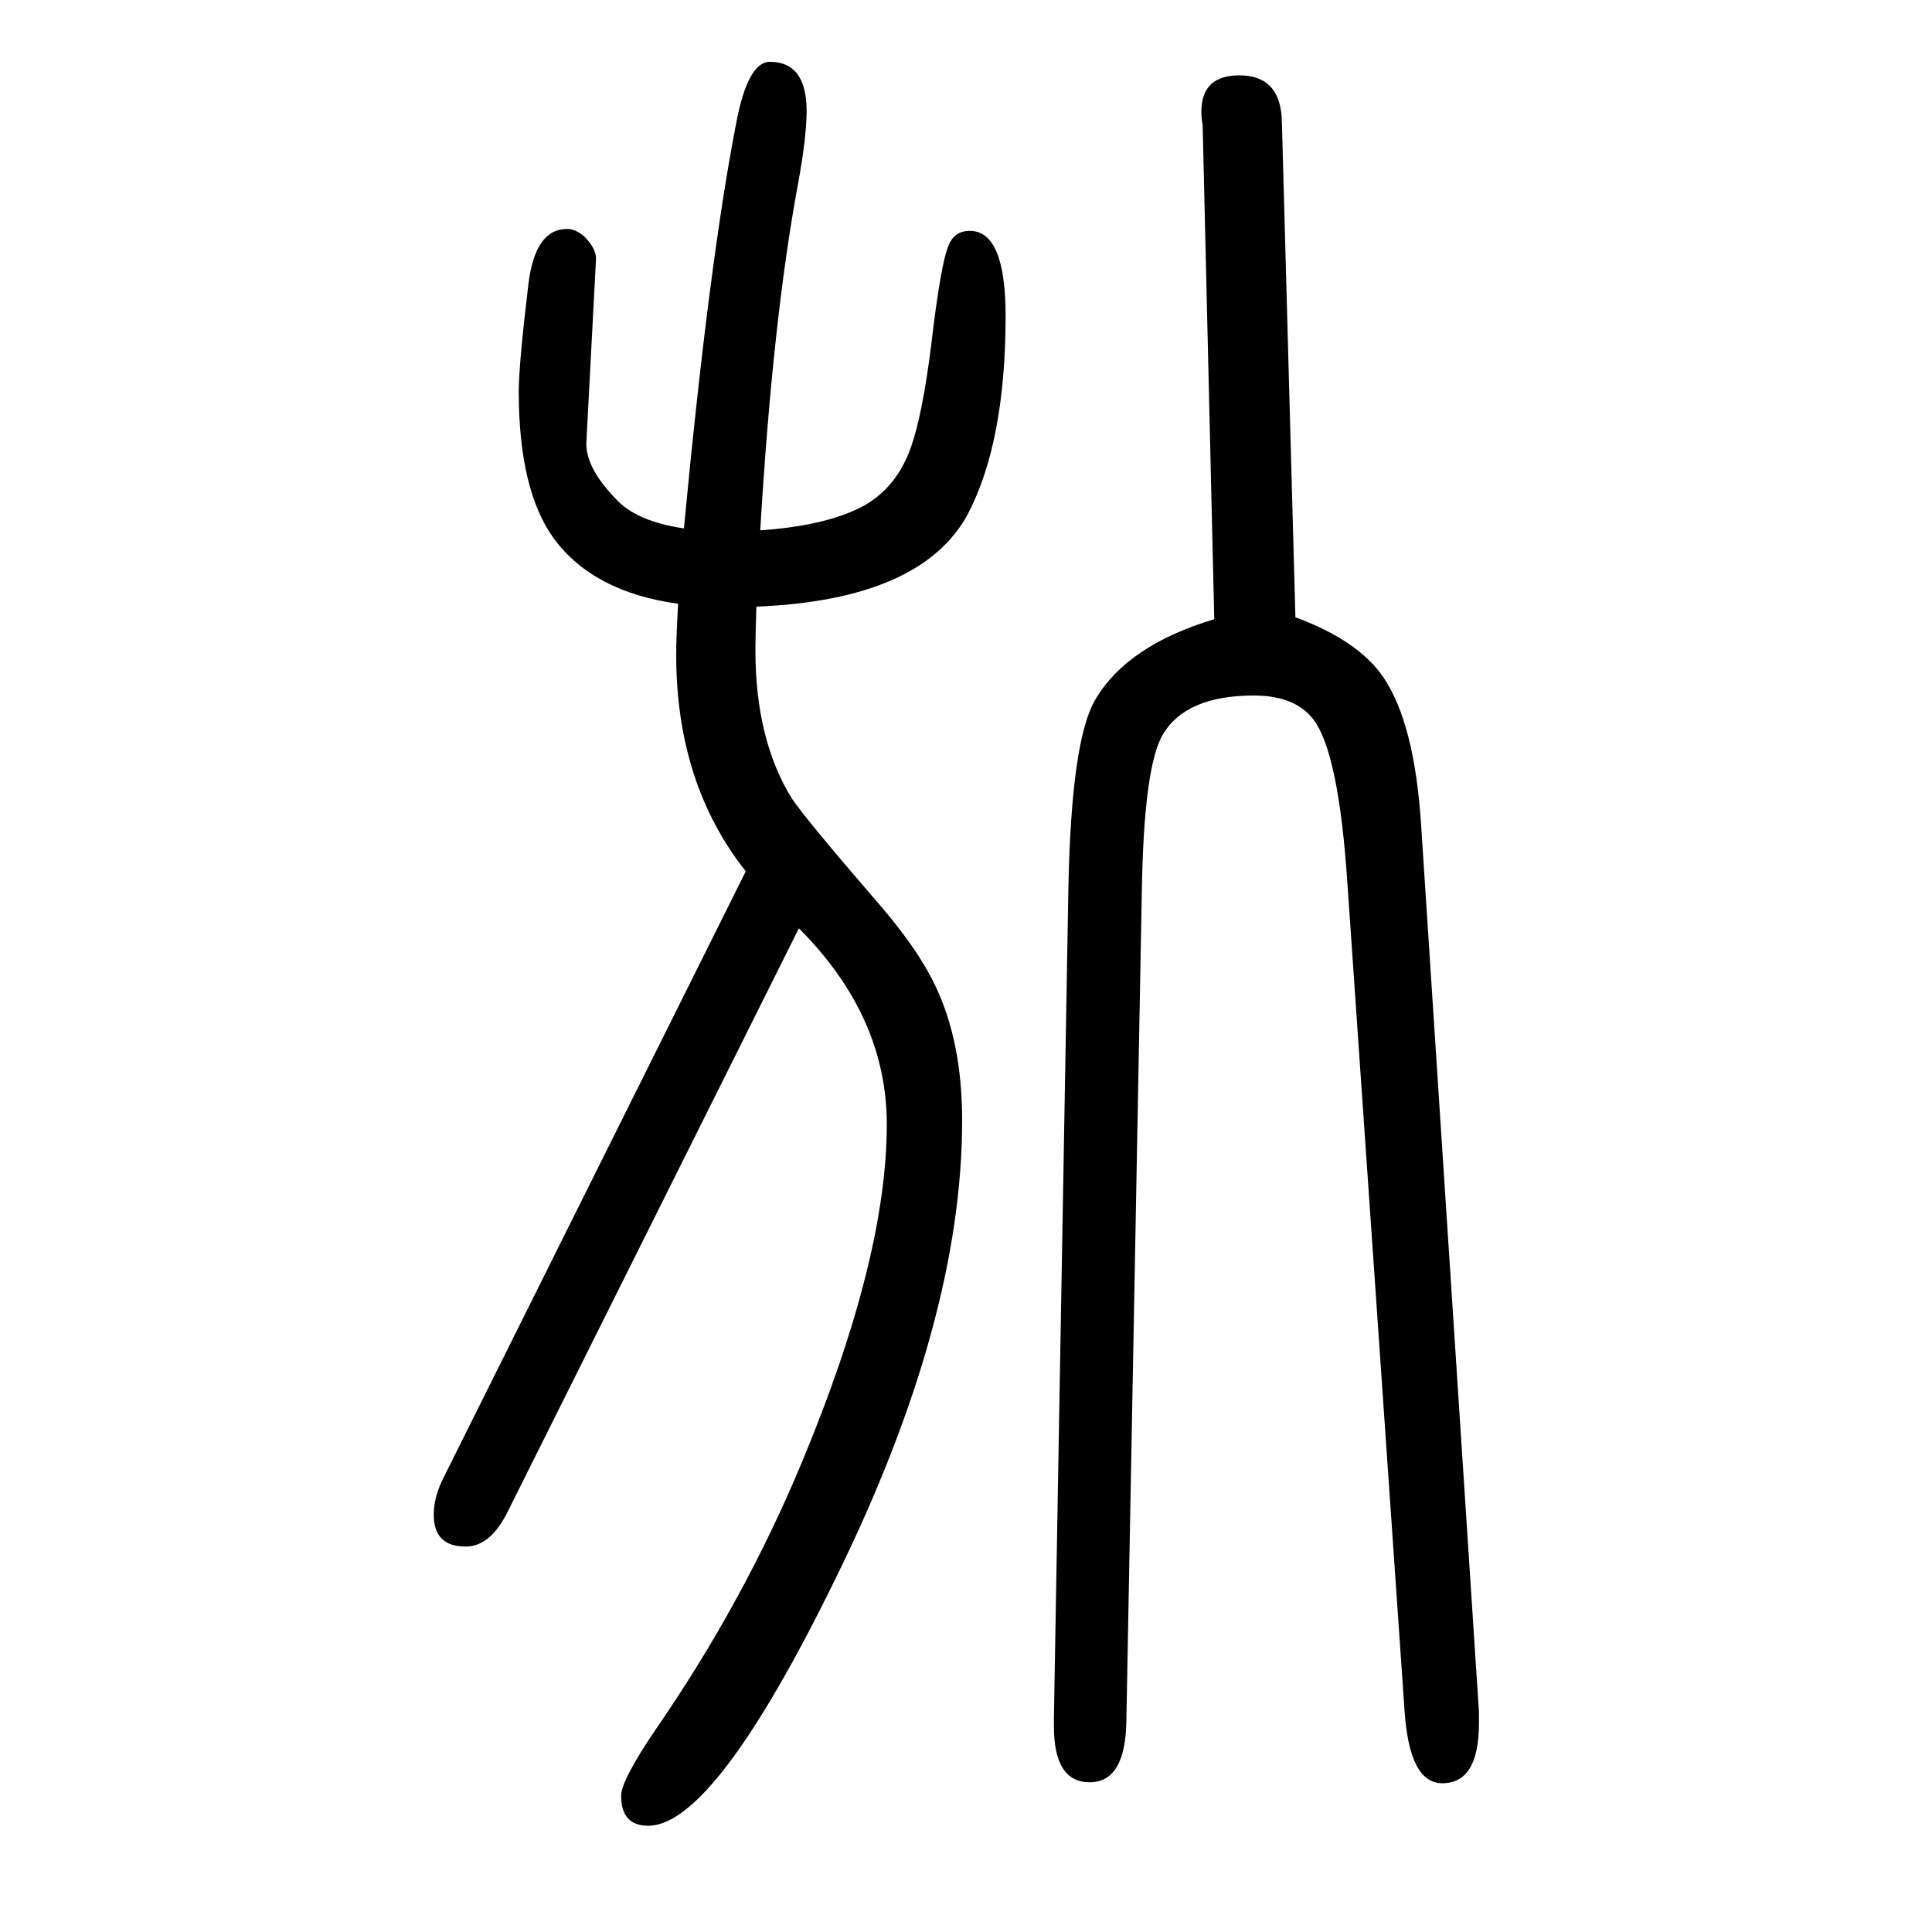
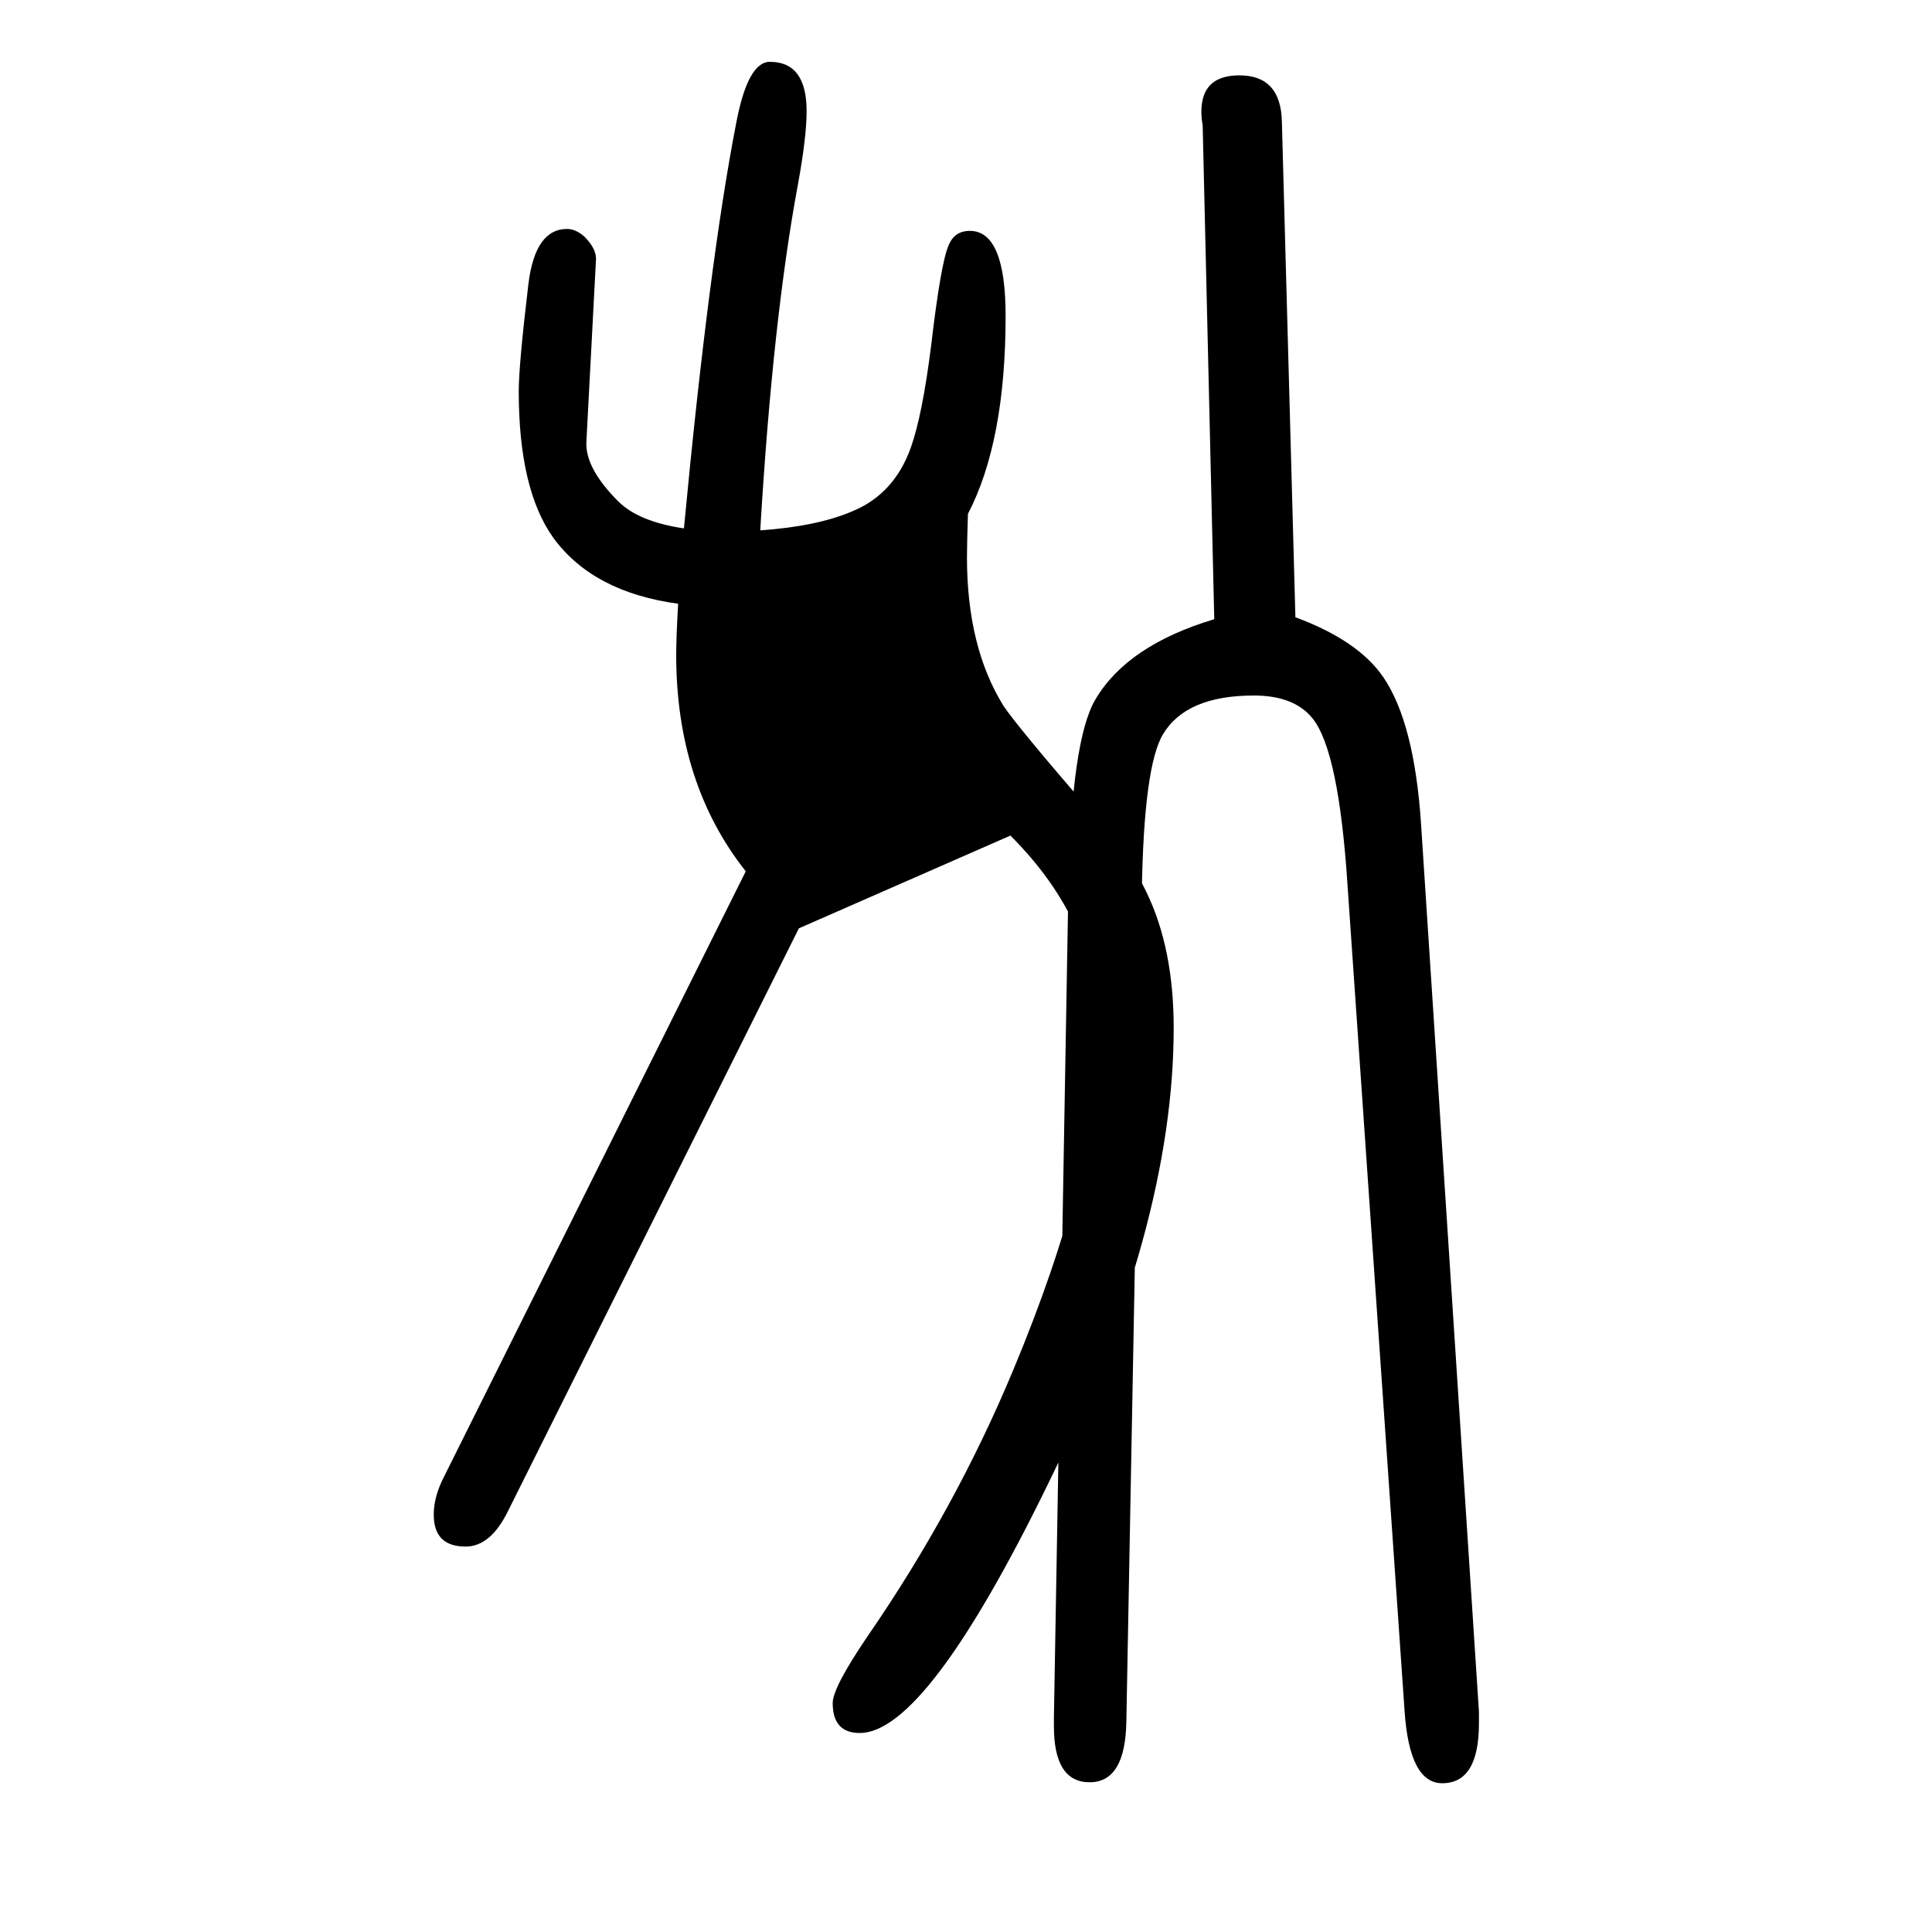
<svg xmlns="http://www.w3.org/2000/svg" height="100" width="100" version="1.1">
-   <path d="M827 689l-301 -603q-18 -37 -44 -37q-33 0 -33 33q0 19 11 40l312 626q-72 91 -72 224q0 18 2 53q-88 12 -129 68q-36 50 -36 152q0 27 10 111q7 57 40 57q9 0 18 -8q12 -12 12 -23l-10 -190q-1 -27 33 -61q21 -21 68 -28q26 275 54 419q12 64 35 64q38 0 38 -51 q0 -27 -9 -76q-26 -140 -39 -358q59 4 96 20q43 18 60 66q12 34 21 106q10 85 18 103q6 15 22 15q37 0 37 -88q0 -130 -39 -205q-48 -89 -219 -96q-1 -32 -1 -45q0 -93 38 -154q15 -22 84 -102q45 -51 64 -91q28 -58 28 -140q0 -207 -130 -472q-126 -258 -195 -258 q-28 0 -28 31q0 16 36 69q91 132 151 276q88 211 88 350q0 112 -91 203zM1257 1009l-12 511l-1 7q-4 45 39 45t44 -48l14 -513q65 -24 91 -62q32 -47 39 -151l60 -920v-12q0 -62 -38 -62q-34 0 -39 75l-59 854q-9 139 -36 173q-19 24 -61 24q-70 0 -94 -40q-20 -33 -22 -164 l-16 -858q-1 -63 -38 -63t-37 58v9l15 859q3 153 28 195q33 56 123 83z" style="" transform="scale(0.05 -0.05) translate(0 -1650)" />
+   <path d="M827 689l-301 -603q-18 -37 -44 -37q-33 0 -33 33q0 19 11 40l312 626q-72 91 -72 224q0 18 2 53q-88 12 -129 68q-36 50 -36 152q0 27 10 111q7 57 40 57q9 0 18 -8q12 -12 12 -23l-10 -190q-1 -27 33 -61q21 -21 68 -28q26 275 54 419q12 64 35 64q38 0 38 -51 q0 -27 -9 -76q-26 -140 -39 -358q59 4 96 20q43 18 60 66q12 34 21 106q10 85 18 103q6 15 22 15q37 0 37 -88q0 -130 -39 -205q-1 -32 -1 -45q0 -93 38 -154q15 -22 84 -102q45 -51 64 -91q28 -58 28 -140q0 -207 -130 -472q-126 -258 -195 -258 q-28 0 -28 31q0 16 36 69q91 132 151 276q88 211 88 350q0 112 -91 203zM1257 1009l-12 511l-1 7q-4 45 39 45t44 -48l14 -513q65 -24 91 -62q32 -47 39 -151l60 -920v-12q0 -62 -38 -62q-34 0 -39 75l-59 854q-9 139 -36 173q-19 24 -61 24q-70 0 -94 -40q-20 -33 -22 -164 l-16 -858q-1 -63 -38 -63t-37 58v9l15 859q3 153 28 195q33 56 123 83z" style="" transform="scale(0.05 -0.05) translate(0 -1650)" />
</svg>